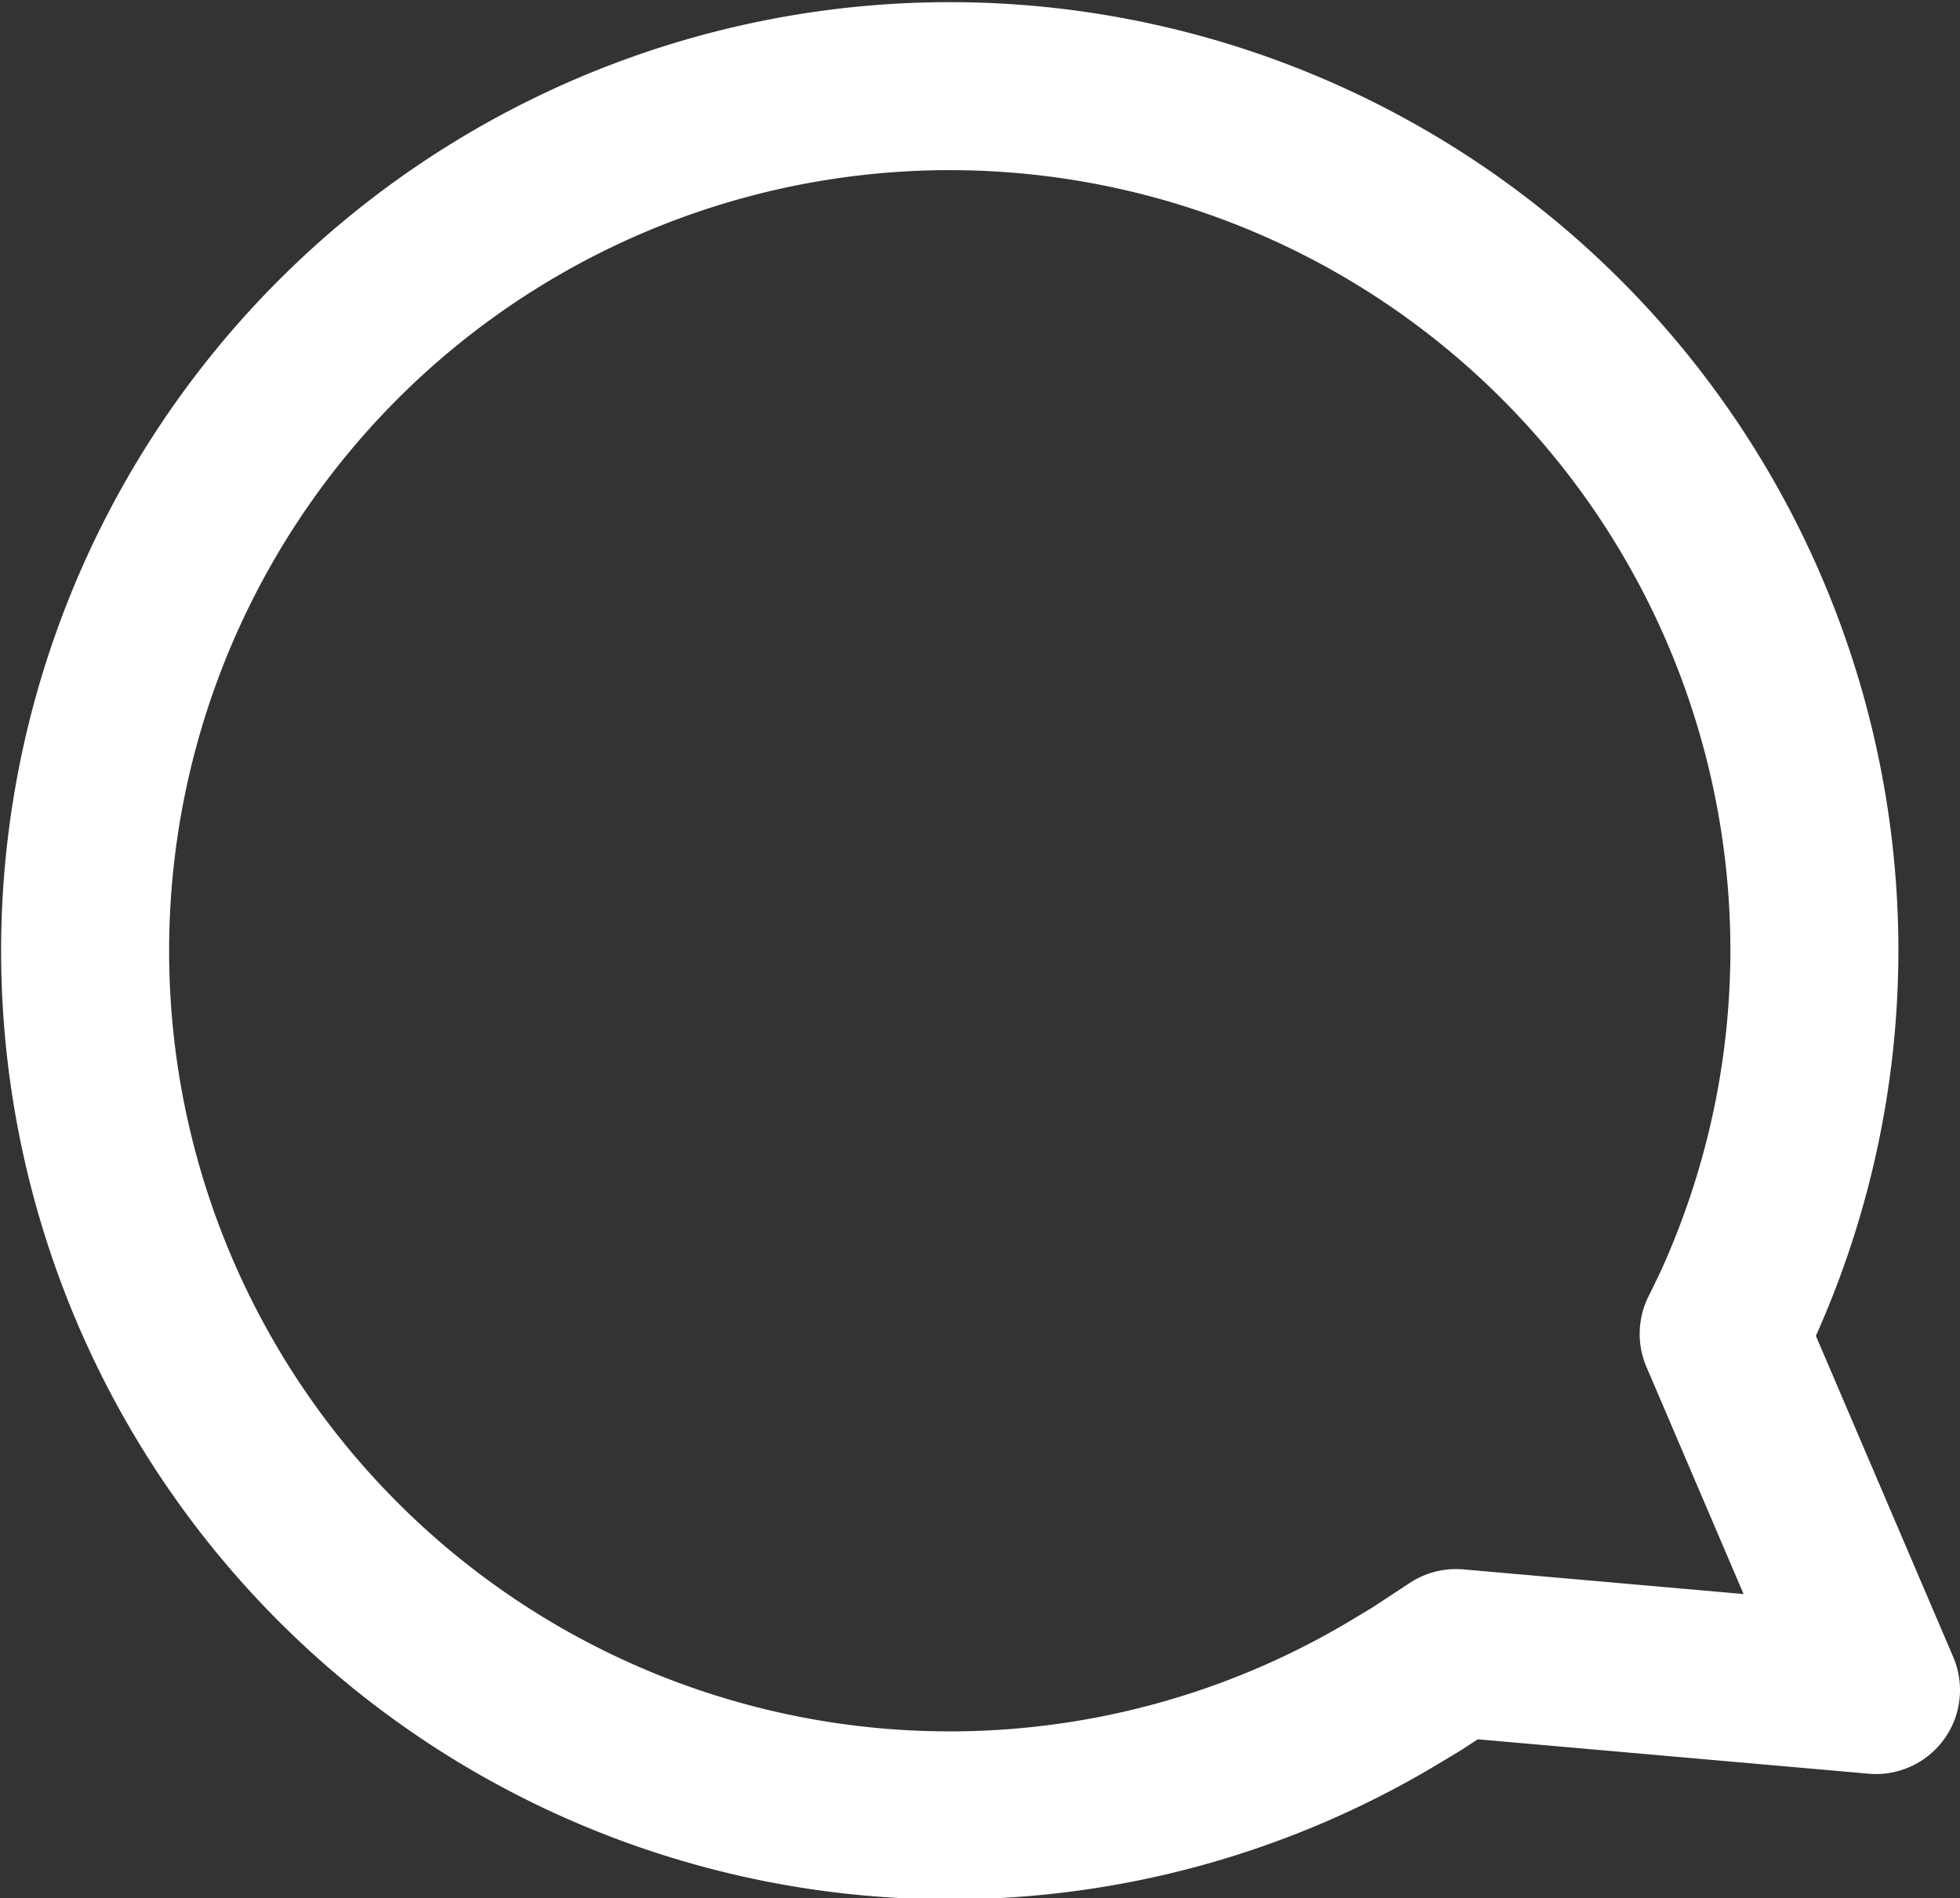
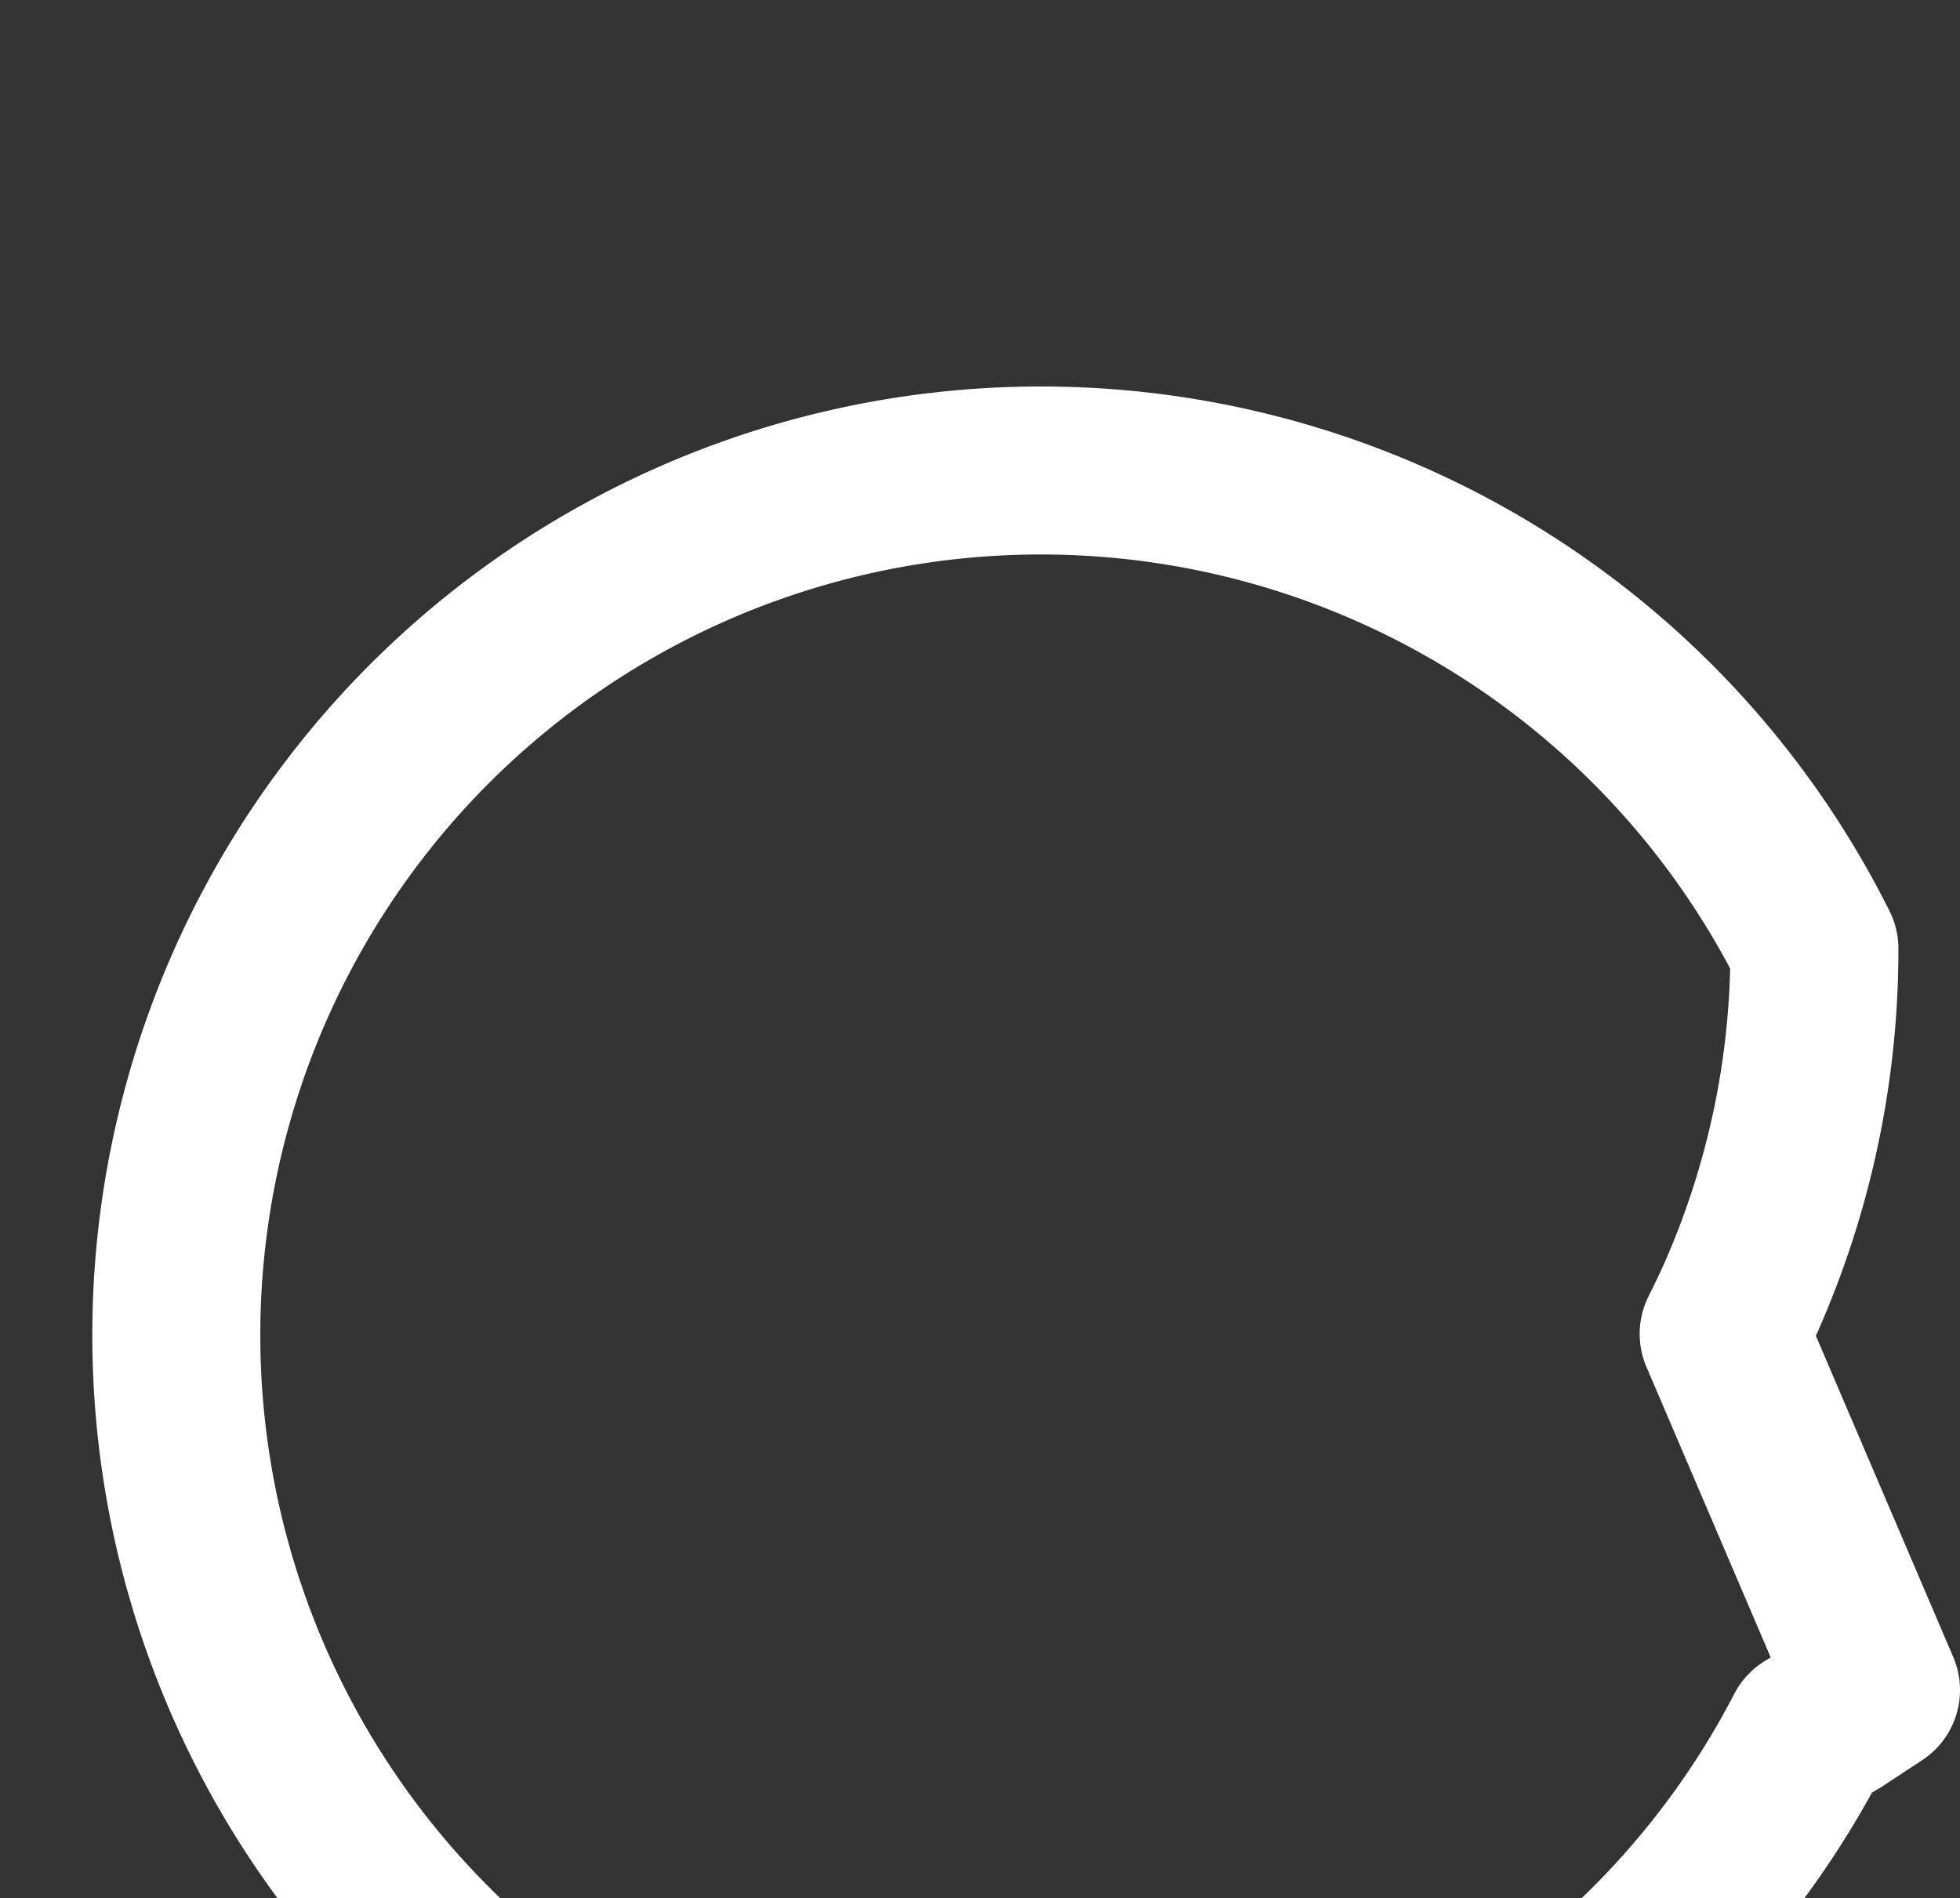
<svg xmlns="http://www.w3.org/2000/svg" viewBox="0 0 17.5 16.95">
  <rect x="0" y="0" width="17.5" height="16.95" fill="#333333" stroke="none" />
  <defs>
    <style>.cls-1{fill:none;stroke:#fff;stroke-linecap:round;stroke-linejoin:round;stroke-width:1.5px;}</style>
  </defs>
  <title>Asset 81</title>
  <g id="Layer_2" data-name="Layer 2">
    <g id="Layer_2-2" data-name="Layer 2">
-       <path class="cls-1" d="M16.2,8.47a7.68,7.68,0,0,1-.64,3.08c-.05.12-.17.36-.17.36l1.36,3.18L13,14.76l-.35.23-.25.15A7.72,7.72,0,1,1,16.2,8.47Z" />
+       <path class="cls-1" d="M16.2,8.47a7.68,7.68,0,0,1-.64,3.08c-.05.12-.17.36-.17.36l1.36,3.18l-.35.23-.25.15A7.72,7.72,0,1,1,16.2,8.47Z" />
    </g>
  </g>
</svg>